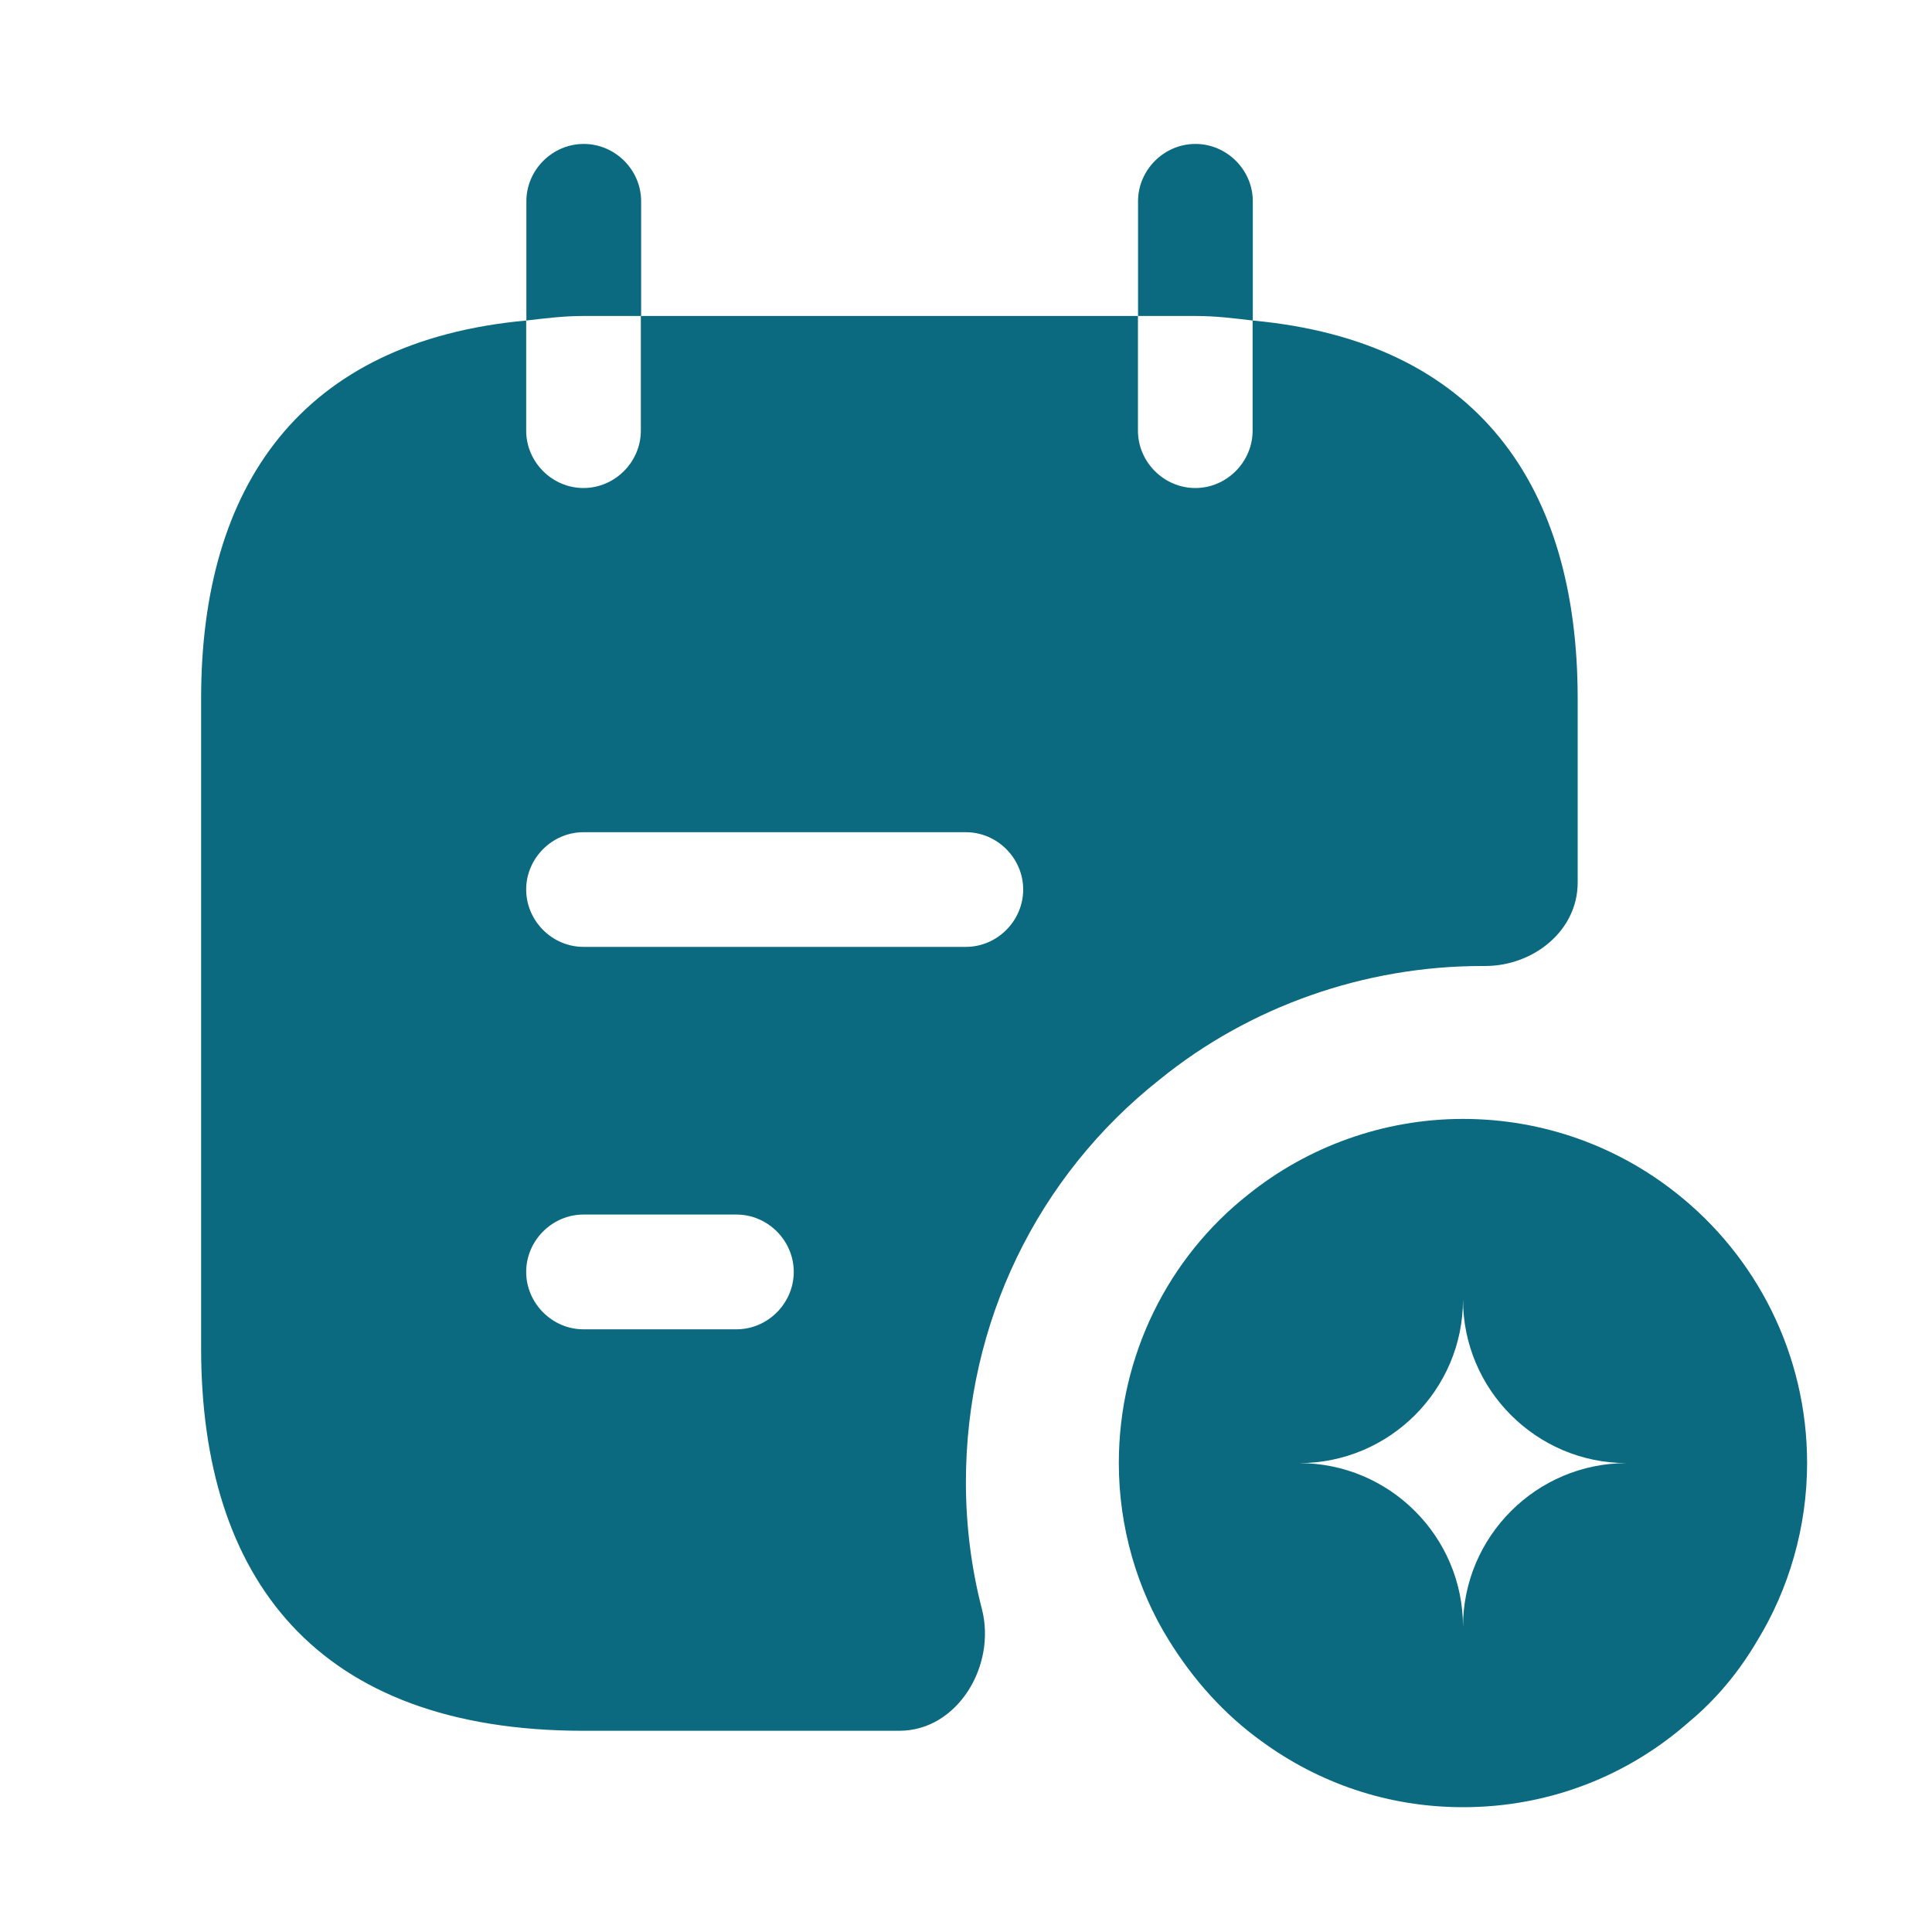
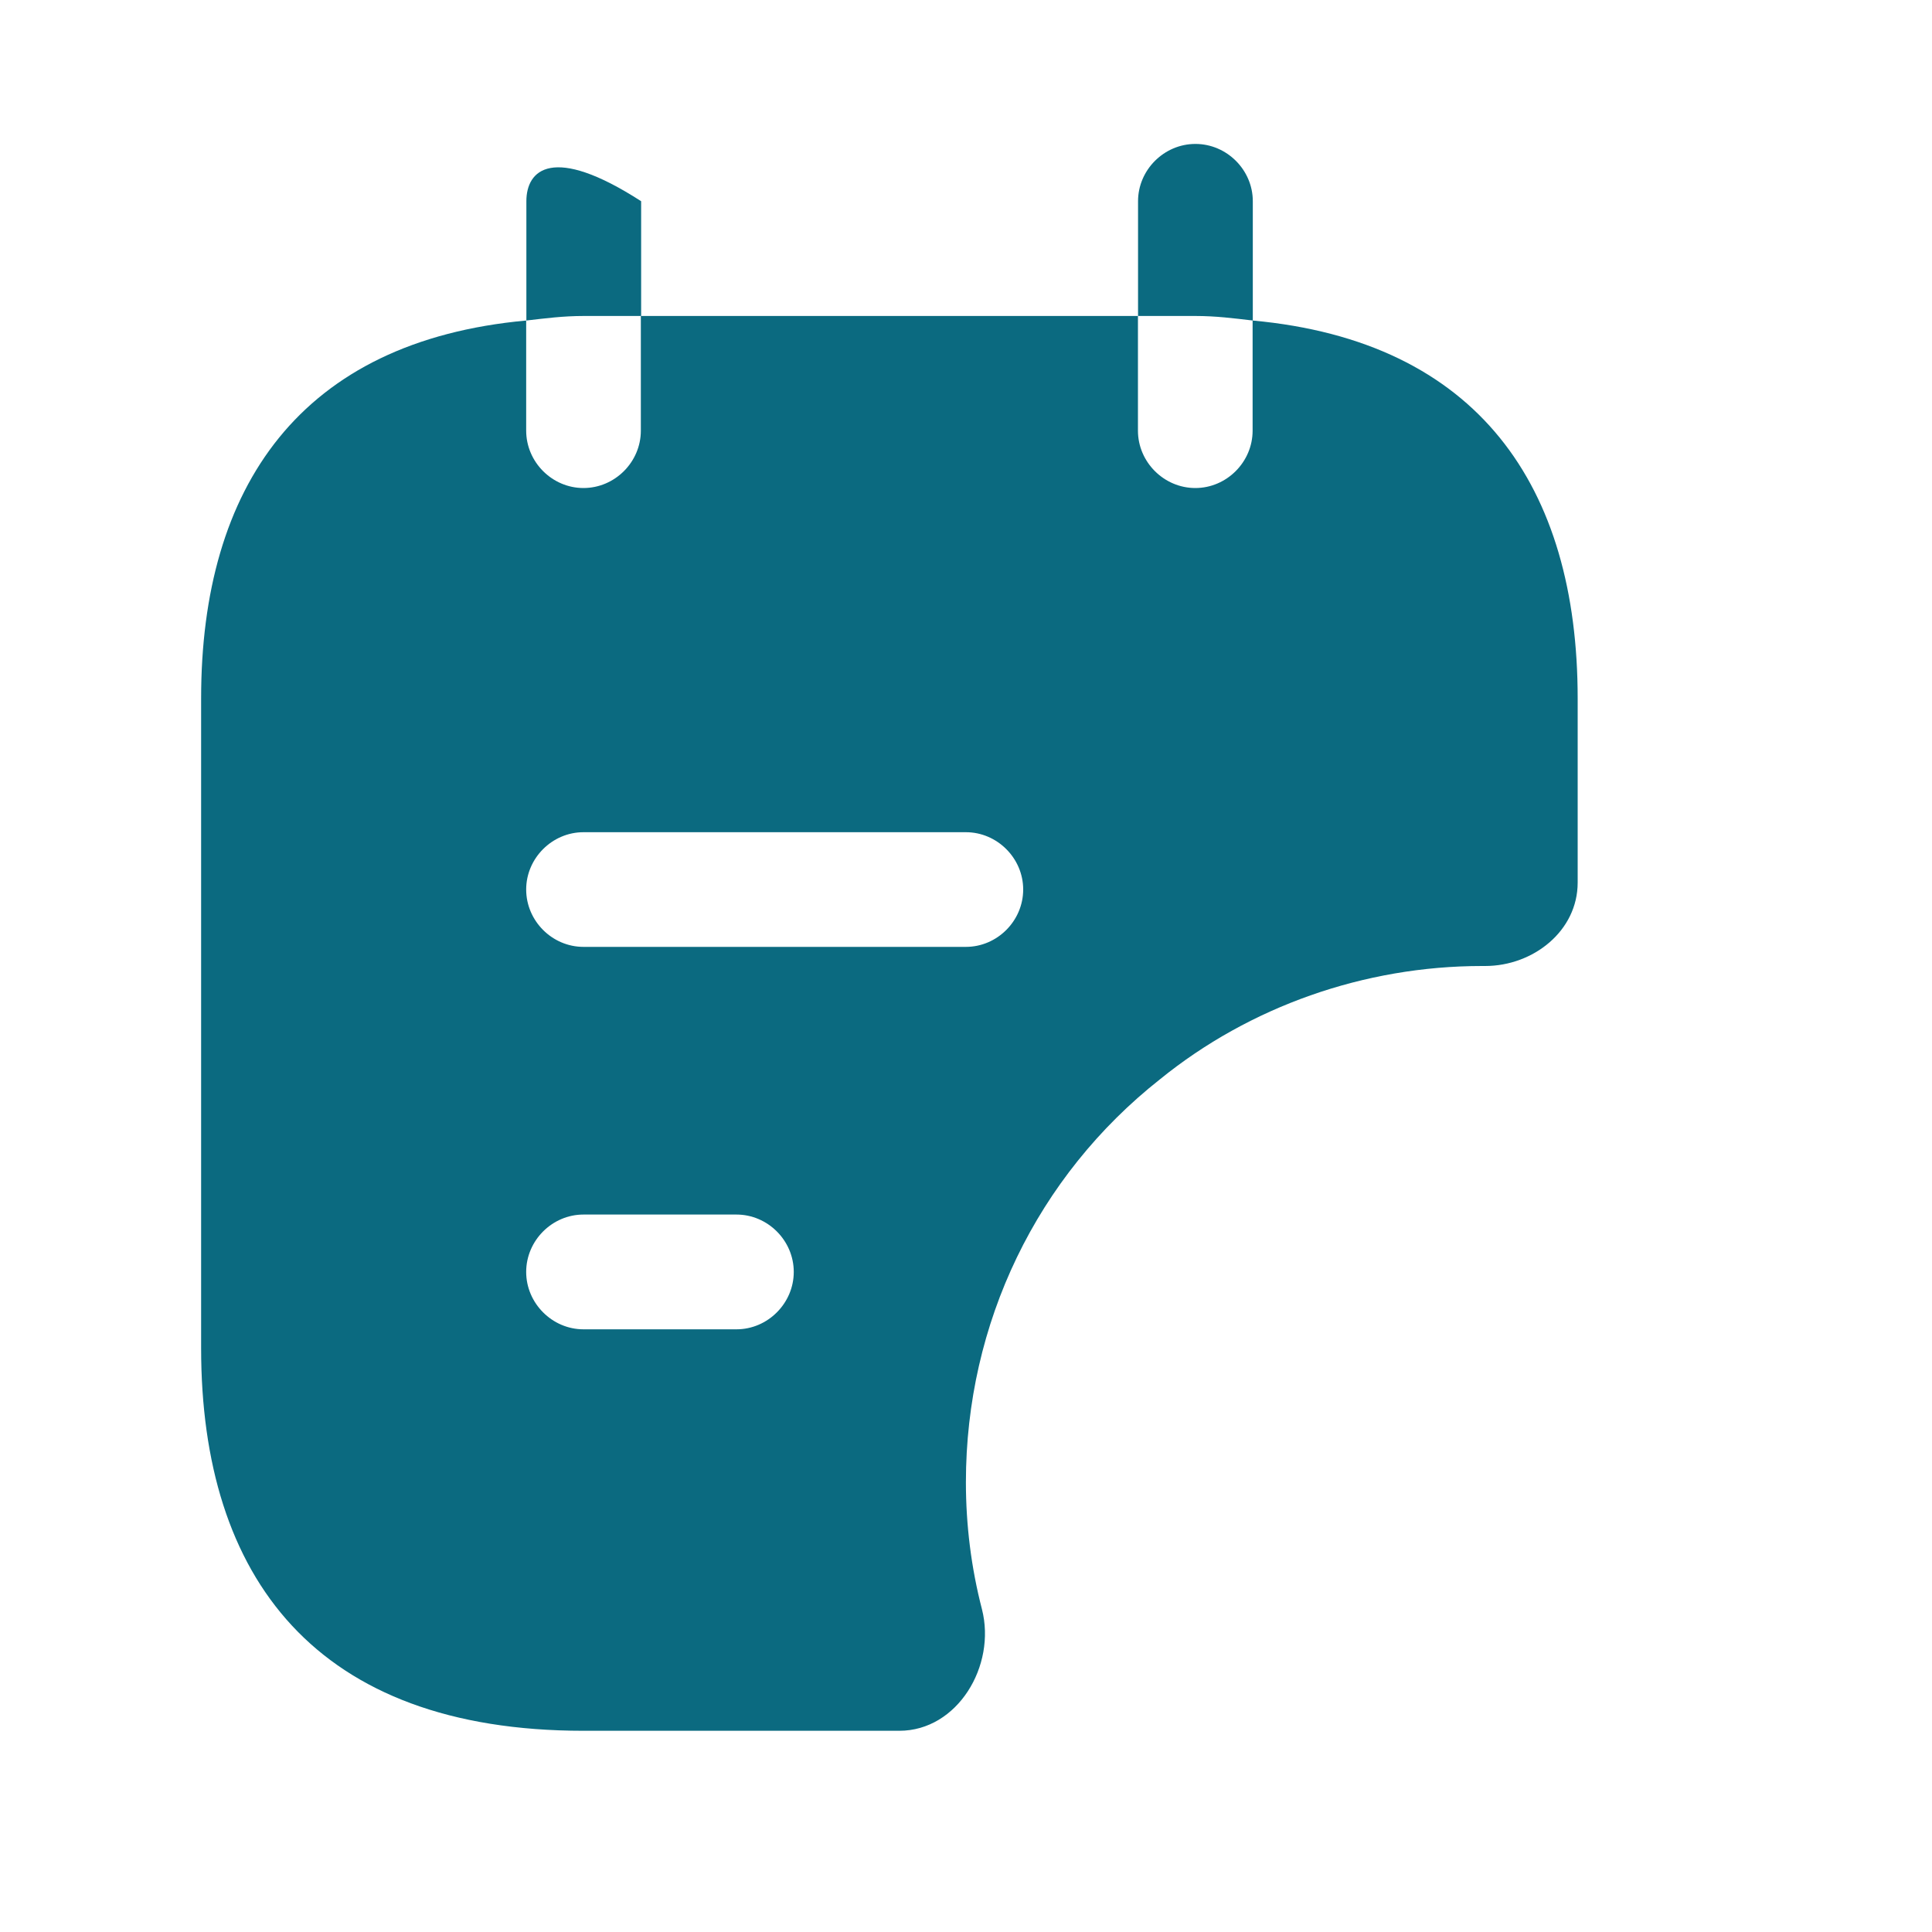
<svg xmlns="http://www.w3.org/2000/svg" width="20" height="20" viewBox="0 0 20 20" fill="none">
-   <path d="M6.637 3.271V2.083C6.637 1.759 6.368 1.49 6.043 1.49C5.718 1.49 5.449 1.759 5.449 2.083V3.318C5.647 3.295 5.829 3.271 6.043 3.271H6.637Z" fill="#0B6A80" />
+   <path d="M6.637 3.271V2.083C5.718 1.49 5.449 1.759 5.449 2.083V3.318C5.647 3.295 5.829 3.271 6.043 3.271H6.637Z" fill="#0B6A80" />
  <path d="M12.969 3.318V2.083C12.969 1.759 12.7 1.49 12.375 1.49C12.05 1.49 11.781 1.759 11.781 2.083V3.271H12.375C12.589 3.271 12.771 3.295 12.969 3.318Z" fill="#0B6A80" />
-   <path d="M17.353 12.351C16.744 11.868 15.976 11.583 15.145 11.583C14.313 11.583 13.53 11.876 12.92 12.367C12.097 13.016 11.582 14.03 11.582 15.146C11.582 15.811 11.772 16.452 12.097 16.975C12.35 17.386 12.675 17.75 13.062 18.027C13.648 18.455 14.361 18.708 15.145 18.708C16.047 18.708 16.862 18.376 17.488 17.822C17.765 17.592 18.002 17.307 18.192 16.983C18.517 16.452 18.707 15.811 18.707 15.146C18.707 14.014 18.177 13.001 17.353 12.351ZM15.145 16.84C15.145 15.906 14.384 15.146 13.45 15.146C14.384 15.146 15.145 14.386 15.145 13.452C15.145 14.386 15.905 15.146 16.839 15.146C15.905 15.146 15.145 15.906 15.145 16.84Z" fill="#0B6A80" />
  <path d="M12.967 3.318V4.458C12.967 4.783 12.698 5.052 12.374 5.052C12.049 5.052 11.78 4.783 11.78 4.458V3.271H6.634V4.458C6.634 4.783 6.365 5.052 6.04 5.052C5.716 5.052 5.447 4.783 5.447 4.458V3.318C3.111 3.532 2.082 5.036 2.082 7.229V13.958C2.082 16.333 3.27 17.917 6.04 17.917H9.31C9.912 17.917 10.315 17.244 10.165 16.658C10.054 16.23 9.999 15.787 9.999 15.344C9.999 13.697 10.735 12.177 12.009 11.172C12.936 10.42 14.123 10 15.342 10H15.374C15.873 10 16.332 9.636 16.332 9.137V7.229C16.332 5.036 15.303 3.532 12.967 3.318ZM7.624 13.761H6.04C5.716 13.761 5.447 13.491 5.447 13.167C5.447 12.842 5.716 12.573 6.04 12.573H7.624C7.948 12.573 8.217 12.842 8.217 13.167C8.217 13.491 7.948 13.761 7.624 13.761ZM9.999 9.802H6.04C5.716 9.802 5.447 9.533 5.447 9.208C5.447 8.884 5.716 8.615 6.04 8.615H9.999C10.323 8.615 10.592 8.884 10.592 9.208C10.592 9.533 10.323 9.802 9.999 9.802Z" fill="#0B6A80" />
</svg>